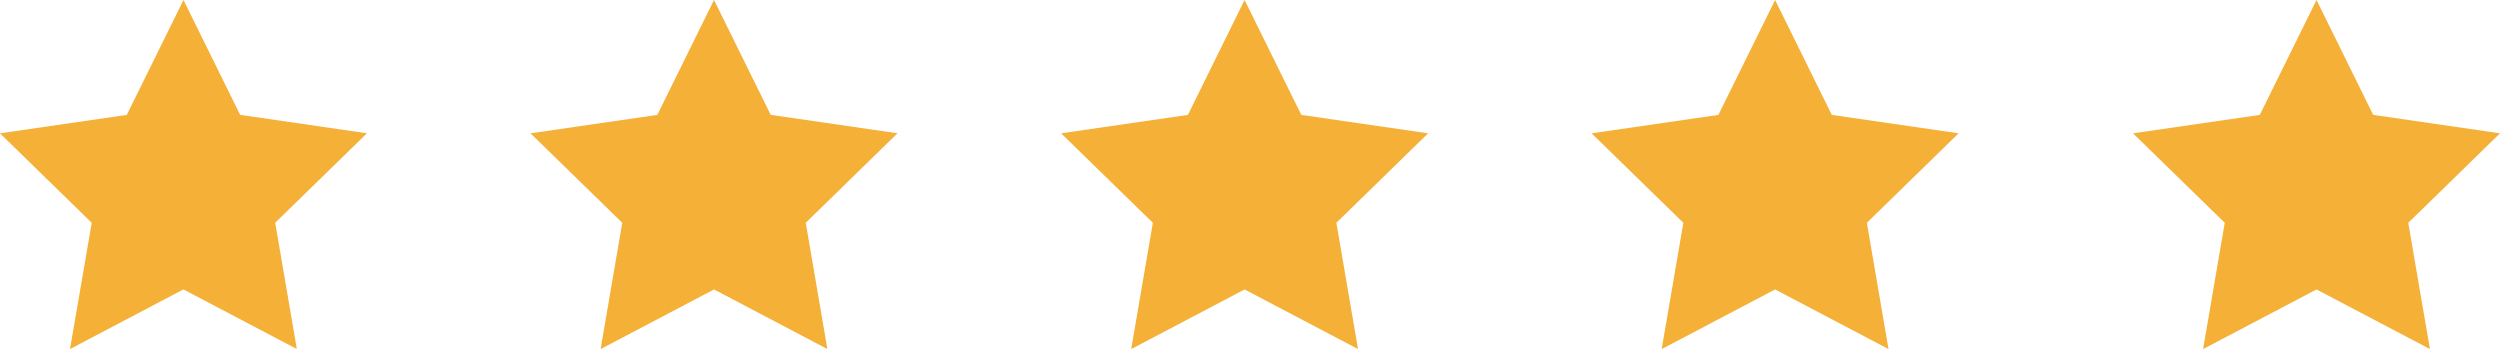
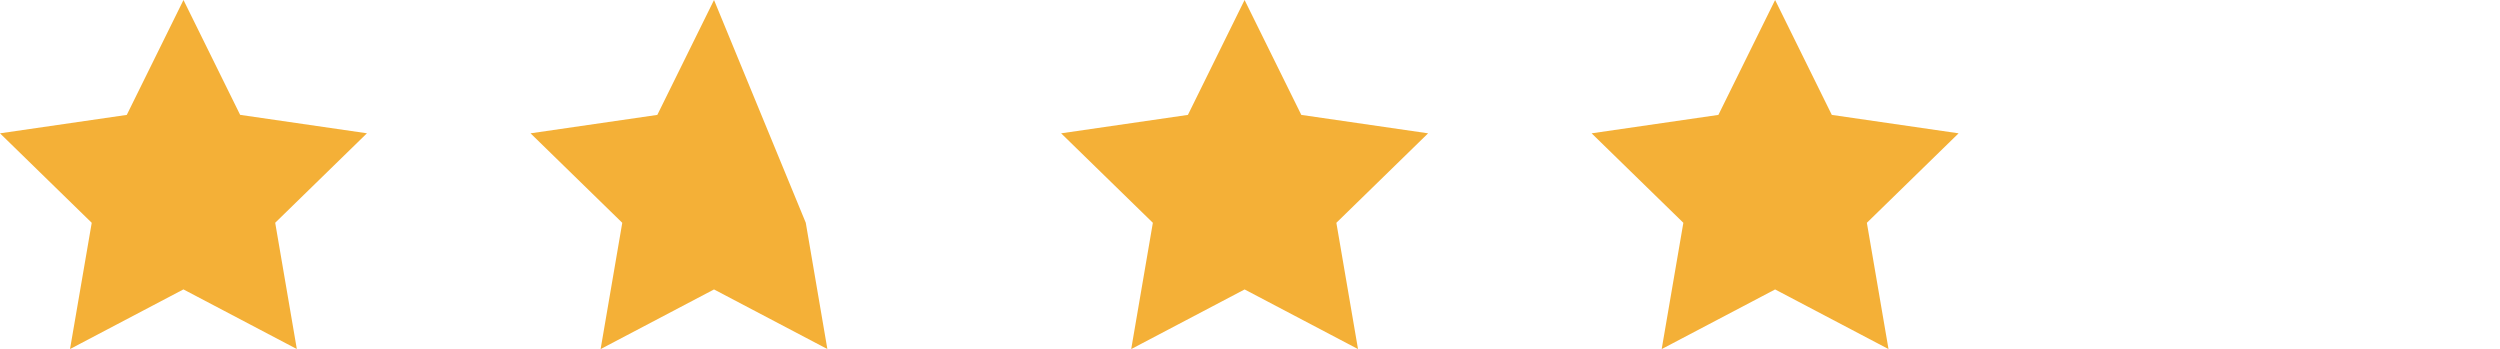
<svg xmlns="http://www.w3.org/2000/svg" id="Star_Rating" data-name="Star Rating" width="128.526" height="17.944" viewBox="0 0 128.526 17.944">
  <path id="Path_830" data-name="Path 830" d="M9.433,0,6.518,5.907,0,6.854l4.716,4.6L3.6,17.944l5.83-3.066,5.83,3.066-1.112-6.492,4.716-4.6-6.518-.947Z" transform="translate(0 0)" fill="#f4b037" />
-   <path id="Path_831" data-name="Path 831" d="M41.873,0,38.958,5.907l-6.518.947,4.716,4.6-1.113,6.492,5.83-3.066L47.7,17.944,46.59,11.452l4.716-4.6-6.518-.947Z" transform="translate(-5.165 0)" fill="#f4b037" />
+   <path id="Path_831" data-name="Path 831" d="M41.873,0,38.958,5.907l-6.518.947,4.716,4.6-1.113,6.492,5.83-3.066L47.7,17.944,46.59,11.452Z" transform="translate(-5.165 0)" fill="#f4b037" />
  <path id="Path_832" data-name="Path 832" d="M74.313,0,71.4,5.907l-6.518.947,4.716,4.6-1.113,6.492,5.83-3.066,5.83,3.066-1.113-6.492,4.716-4.6-6.518-.947Z" transform="translate(-10.329 0)" fill="#f4b037" />
  <path id="Path_833" data-name="Path 833" d="M106.752,0l-2.916,5.907-6.518.947,4.717,4.6-1.114,6.492,5.831-3.066,5.83,3.066-1.113-6.492,4.716-4.6-6.518-.947Z" transform="translate(-15.493 0)" fill="#f4b037" />
-   <path id="Star_Rating-2" data-name="Star Rating" d="M139.856,0l-2.915,5.907-6.518.947,4.716,4.6-1.114,6.492,5.831-3.066,5.83,3.066-1.113-6.492,4.716-4.6-6.518-.947Z" transform="translate(-20.763 0)" fill="#f4b037" />
</svg>